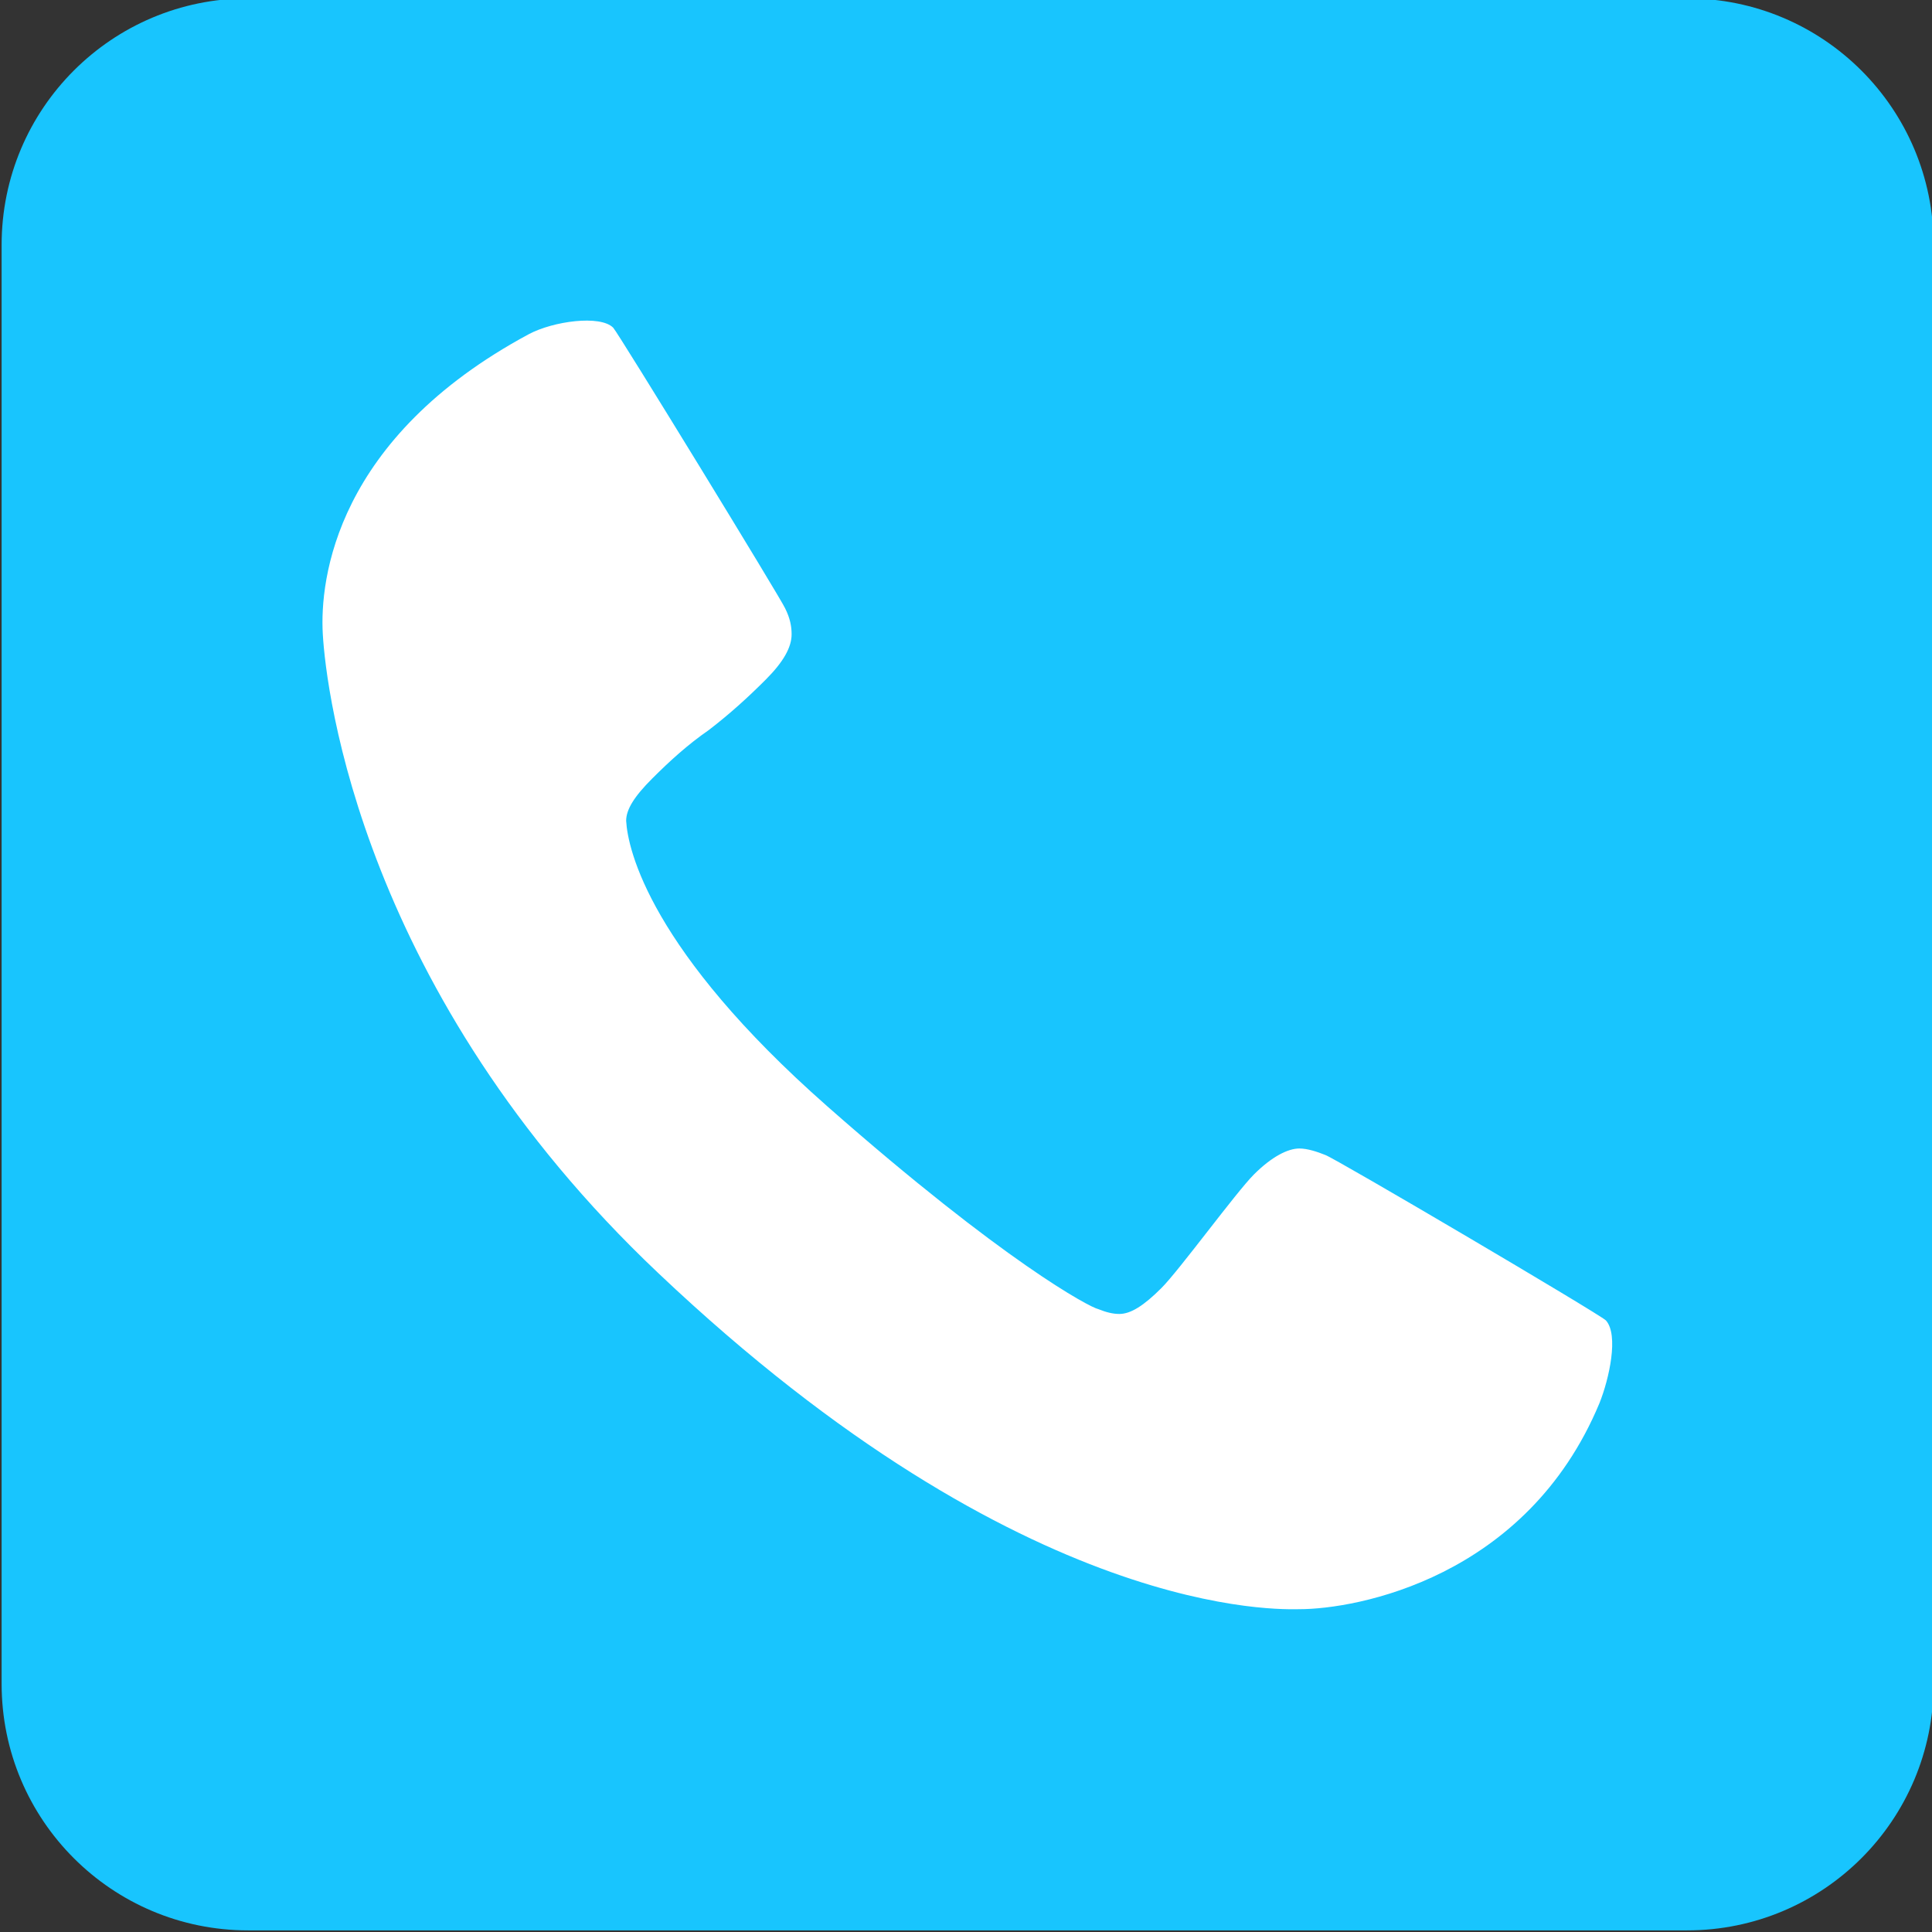
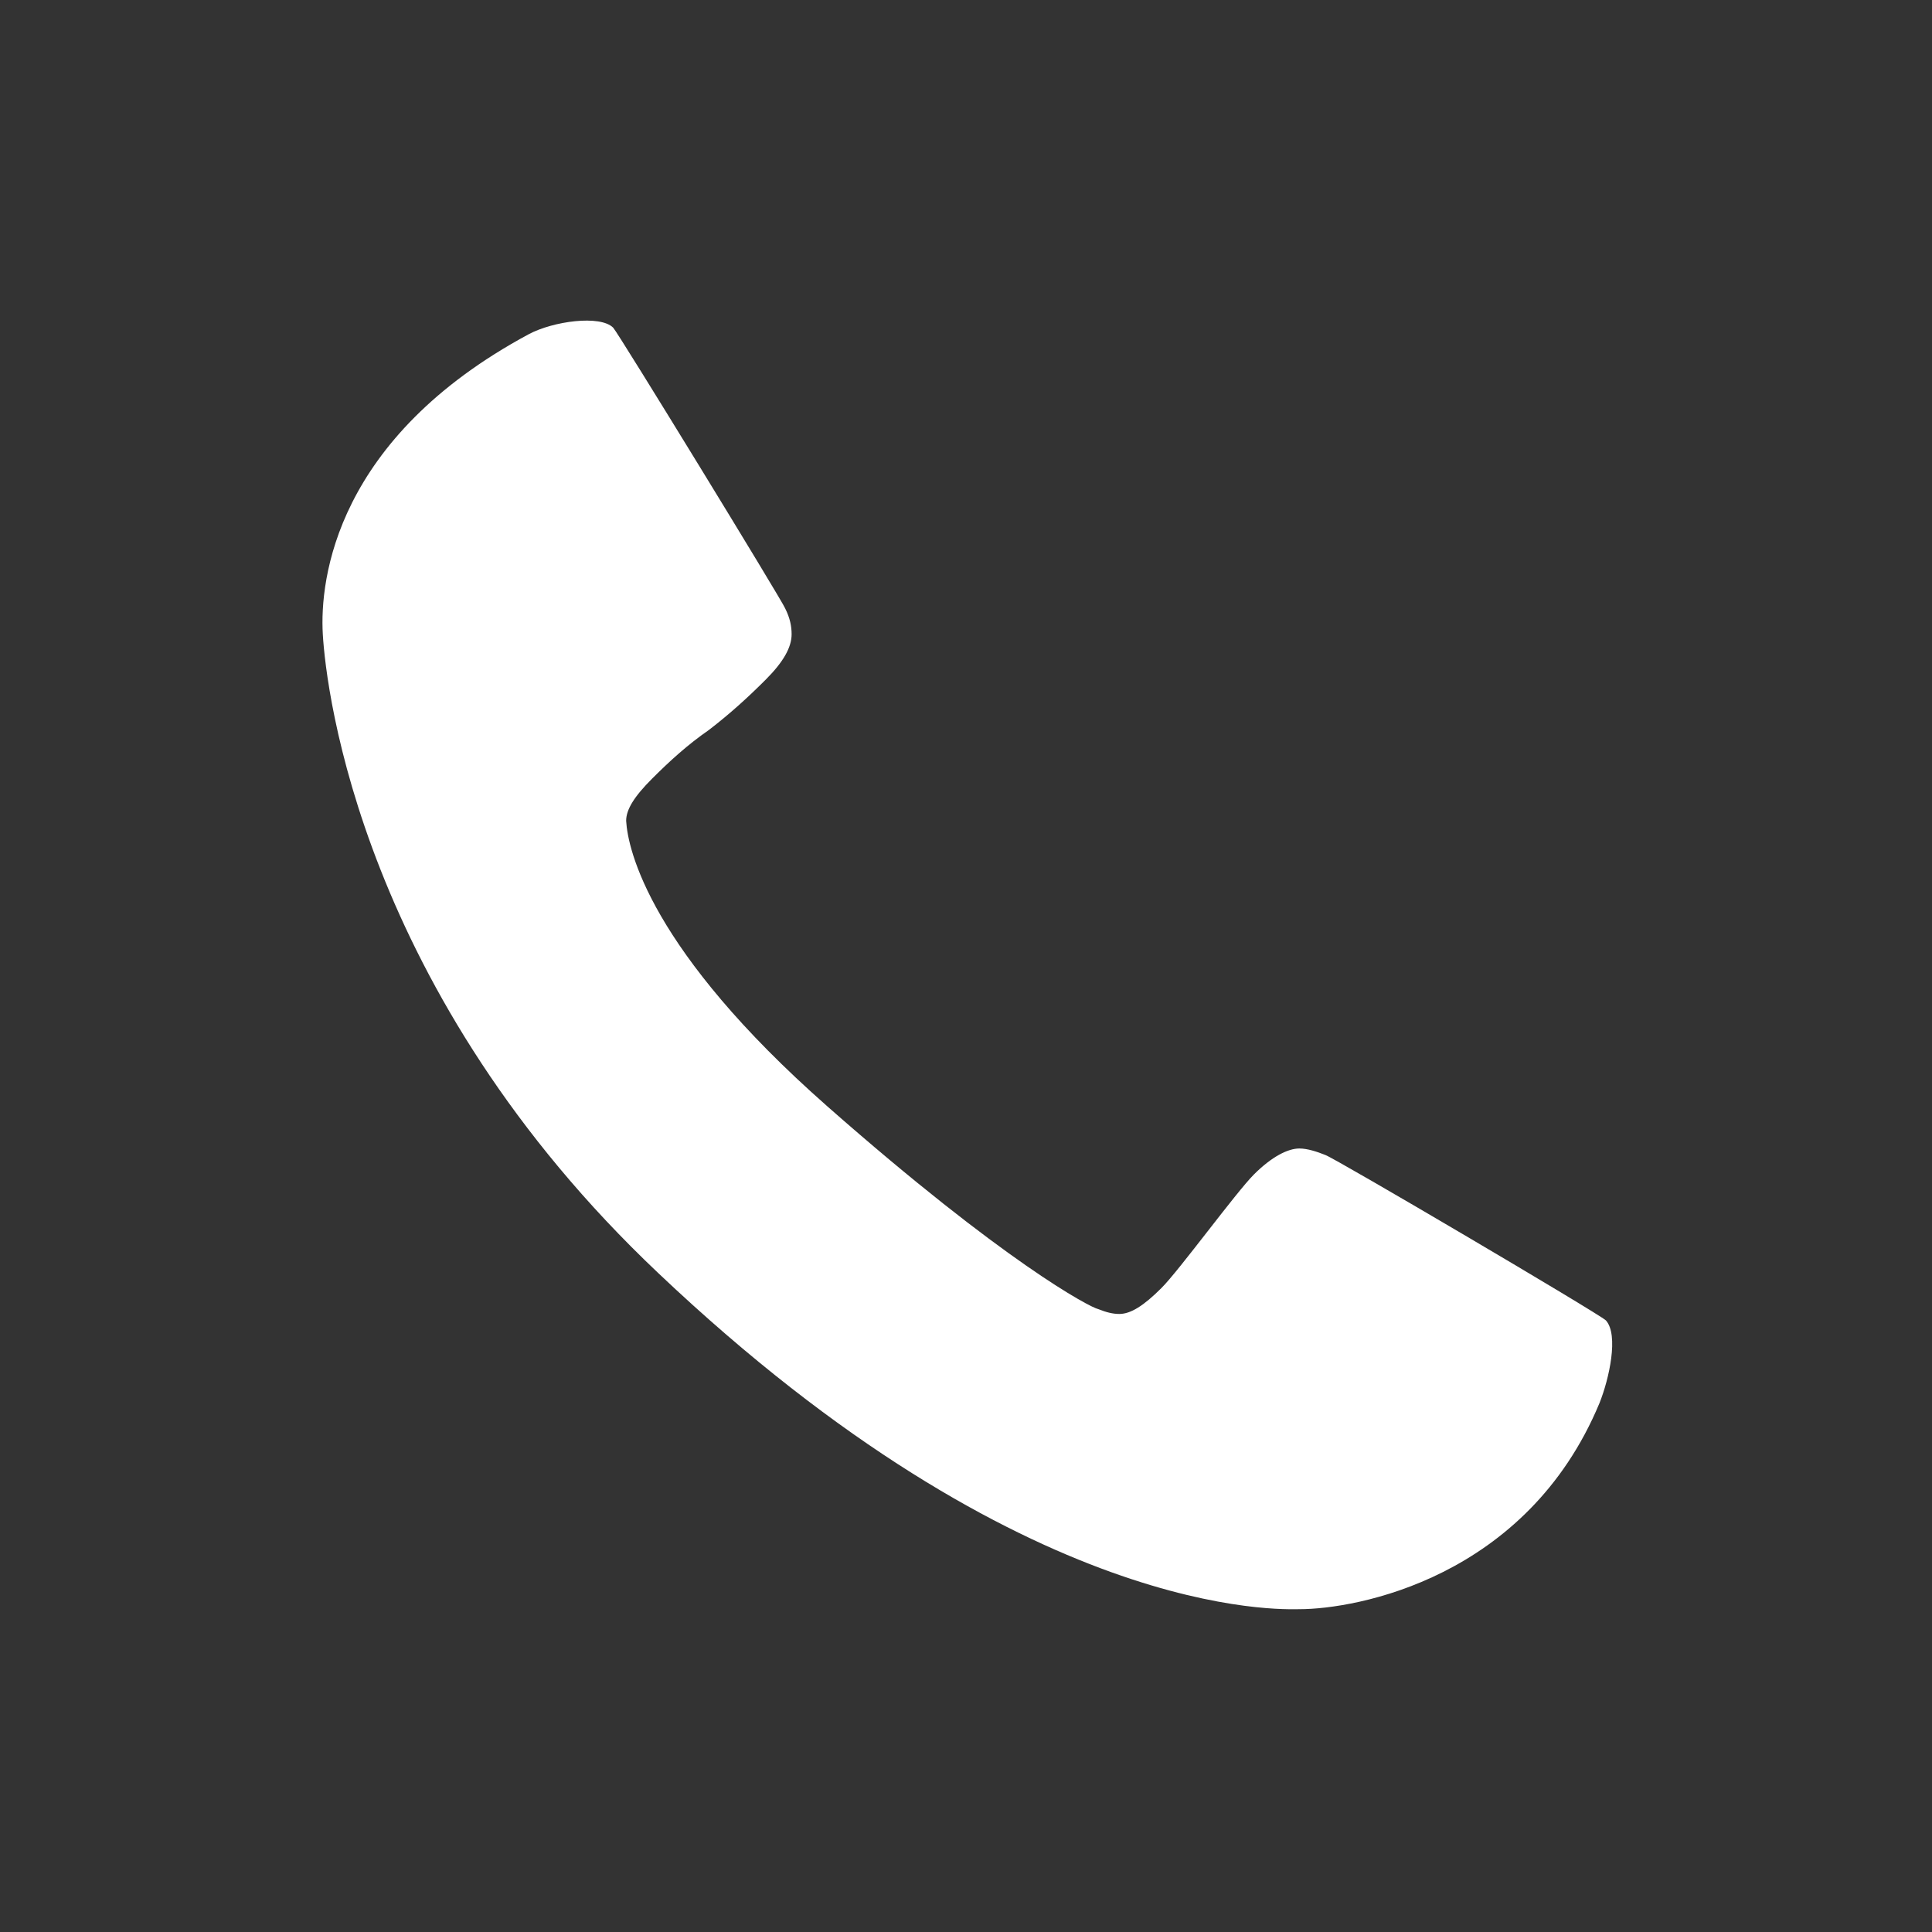
<svg xmlns="http://www.w3.org/2000/svg" version="1.1" id="圖層_1" x="0px" y="0px" viewBox="0 0 119.1 119.1" style="enable-background:new 0 0 119.1 119.1;" xml:space="preserve">
  <rect x="0" y="0" width="119.1" height="119.1" fill="#333333" stroke="none" />
  <style type="text/css">
	.st0{fill:#18C5FE;}
	.st1{fill:#FFFFFF;}
</style>
  <g>
    <g>
-       <path class="st0" d="M104,119H15.3c-8.4,0-15.2-6.8-15.2-15.2V15.1c0-8.4,6.8-15.2,15.2-15.2H104c8.4,0,15.2,6.8,15.2,15.2v88.7    C119.2,112.2,112.4,119,104,119z" />
-     </g>
+       </g>
  </g>
  <g>
    <path class="st1" d="M98.6,86.5c-4.5,10.8-15,12.7-18.5,12.7c-1,0-16.8,0.8-39.5-20.7C22.3,61.2,20.1,42.6,19.9,39.1   c-0.2-3.4,0.8-12.1,12.7-18.5c1.5-0.8,4.4-1.2,5.2-0.4c0.3,0.3,10.4,16.8,10.6,17.3c0.3,0.6,0.4,1.1,0.4,1.6c0,0.8-0.5,1.7-1.6,2.8   C46.1,43,45,44,43.7,45c-1.3,0.9-2.4,1.9-3.5,3c-1.1,1.1-1.6,1.9-1.6,2.6c0.1,1.8,1.5,8,12.4,17.6s16.2,12.4,16.7,12.5   c0.5,0.2,0.9,0.3,1.3,0.3c0.7,0,1.5-0.5,2.6-1.6c1.1-1.1,4.6-5.9,5.7-7s2.1-1.6,2.8-1.6c0.5,0,1.1,0.2,1.6,0.4   C82.3,71.4,98.6,81,99,81.4C99.8,82.3,99.2,85,98.6,86.5" />
  </g>
</svg>